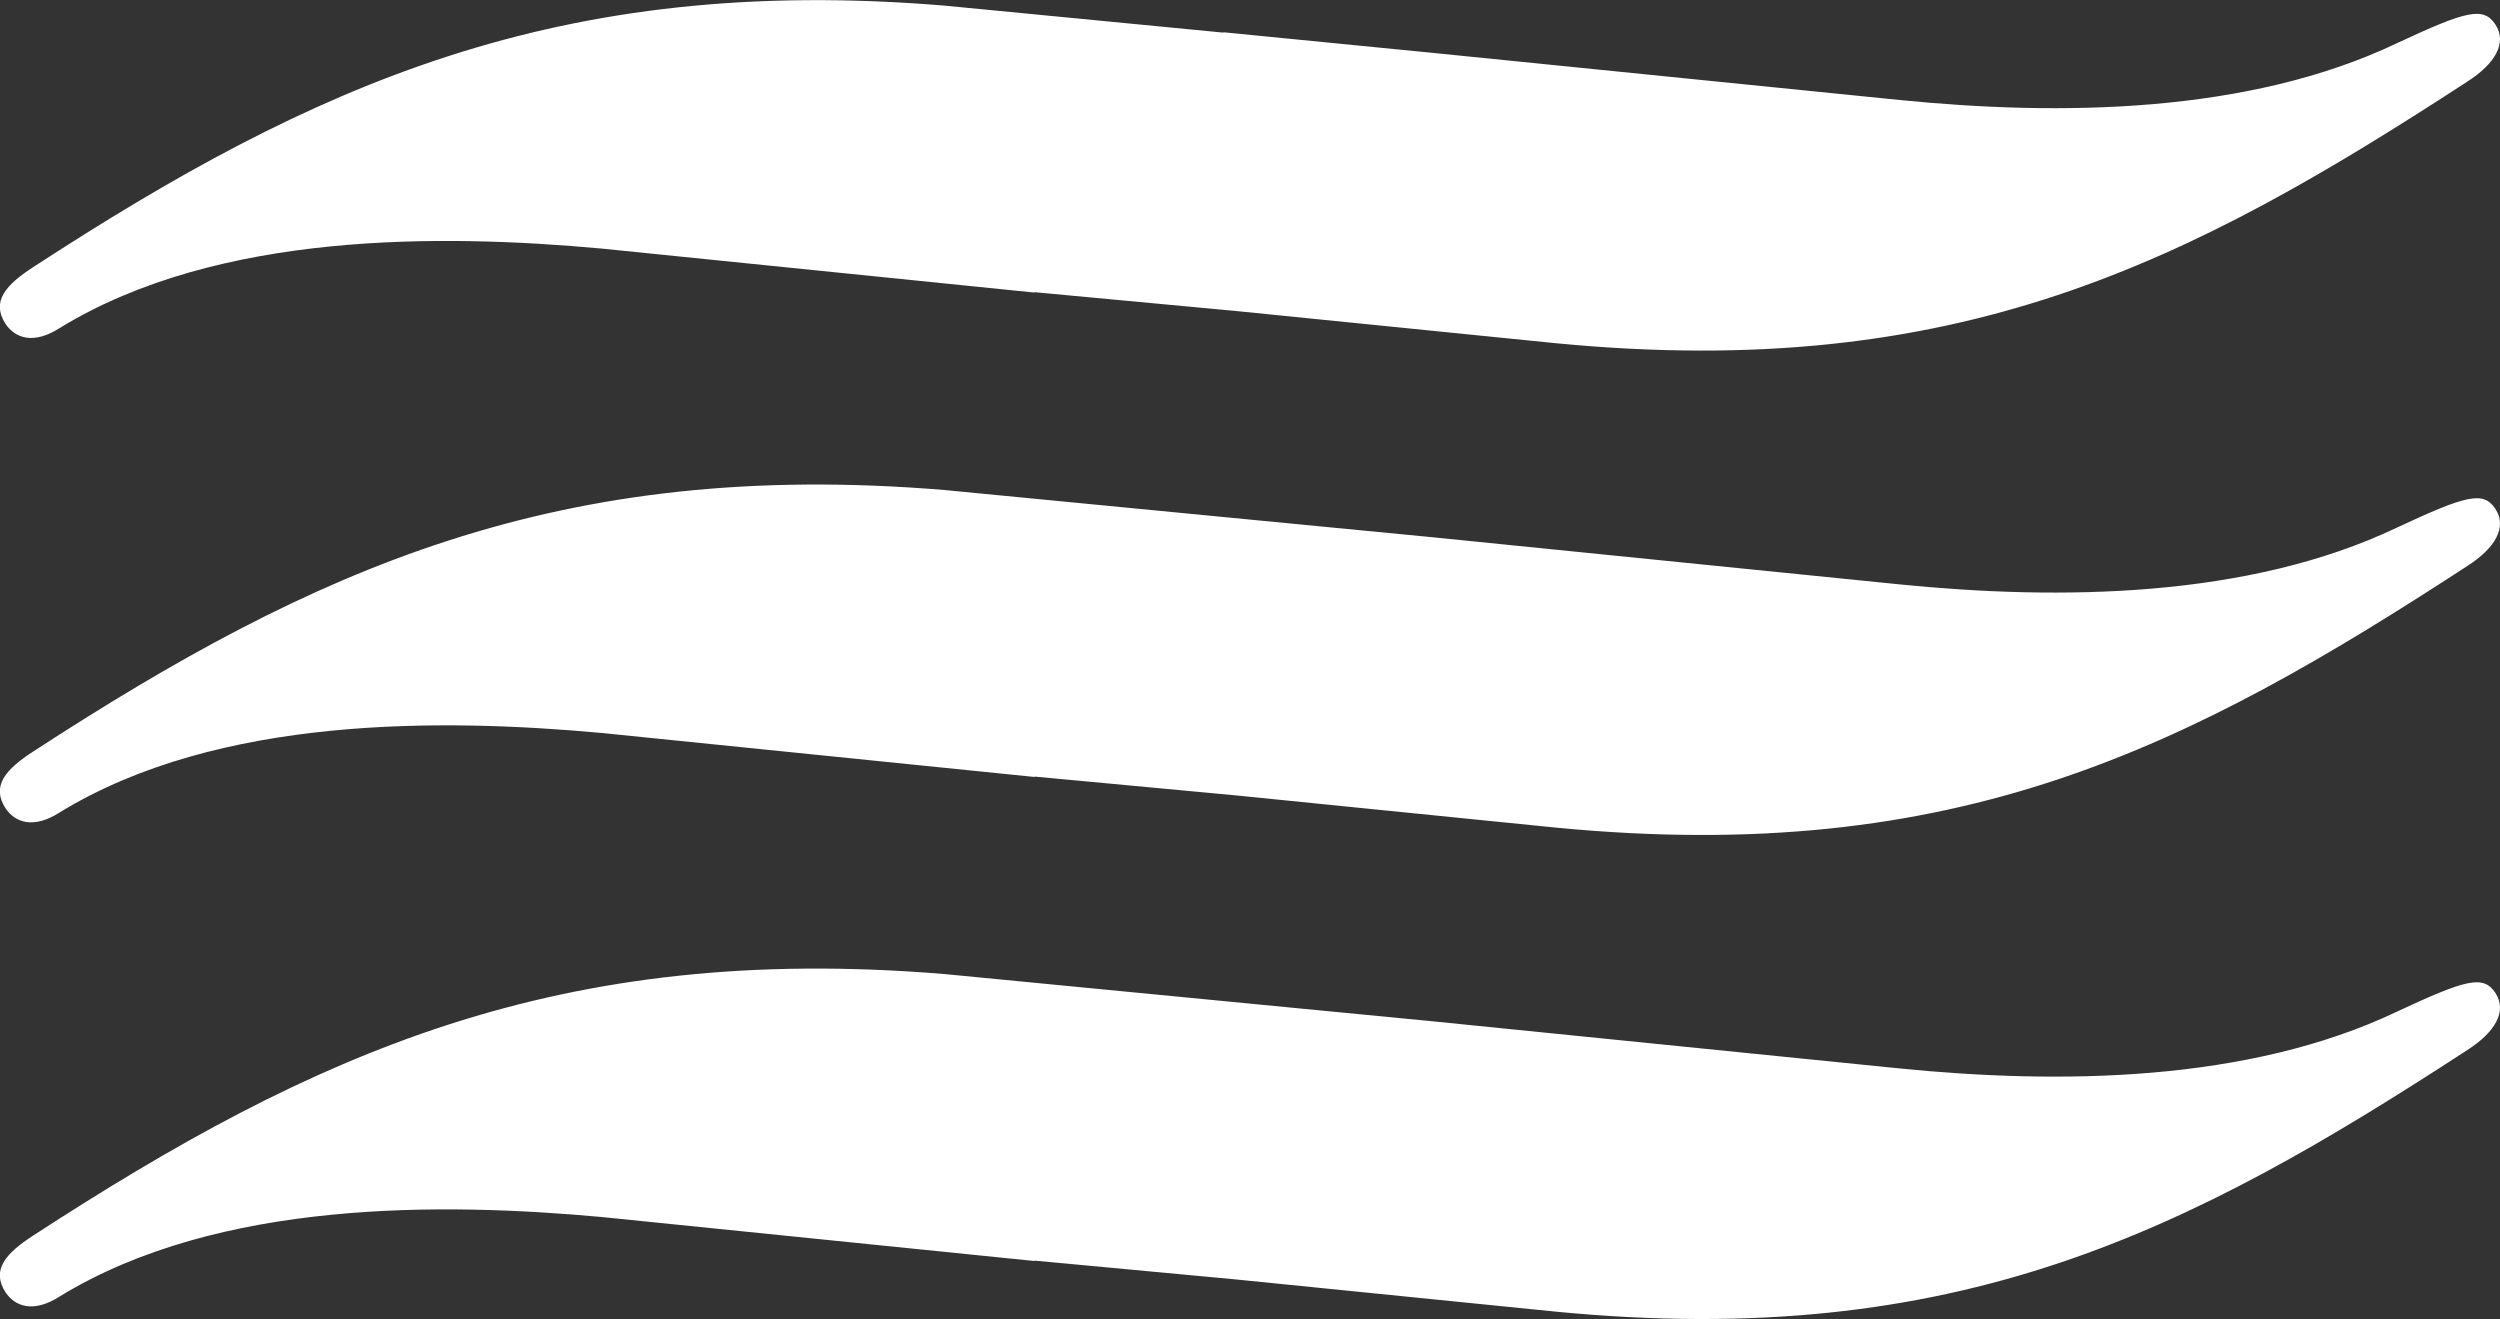
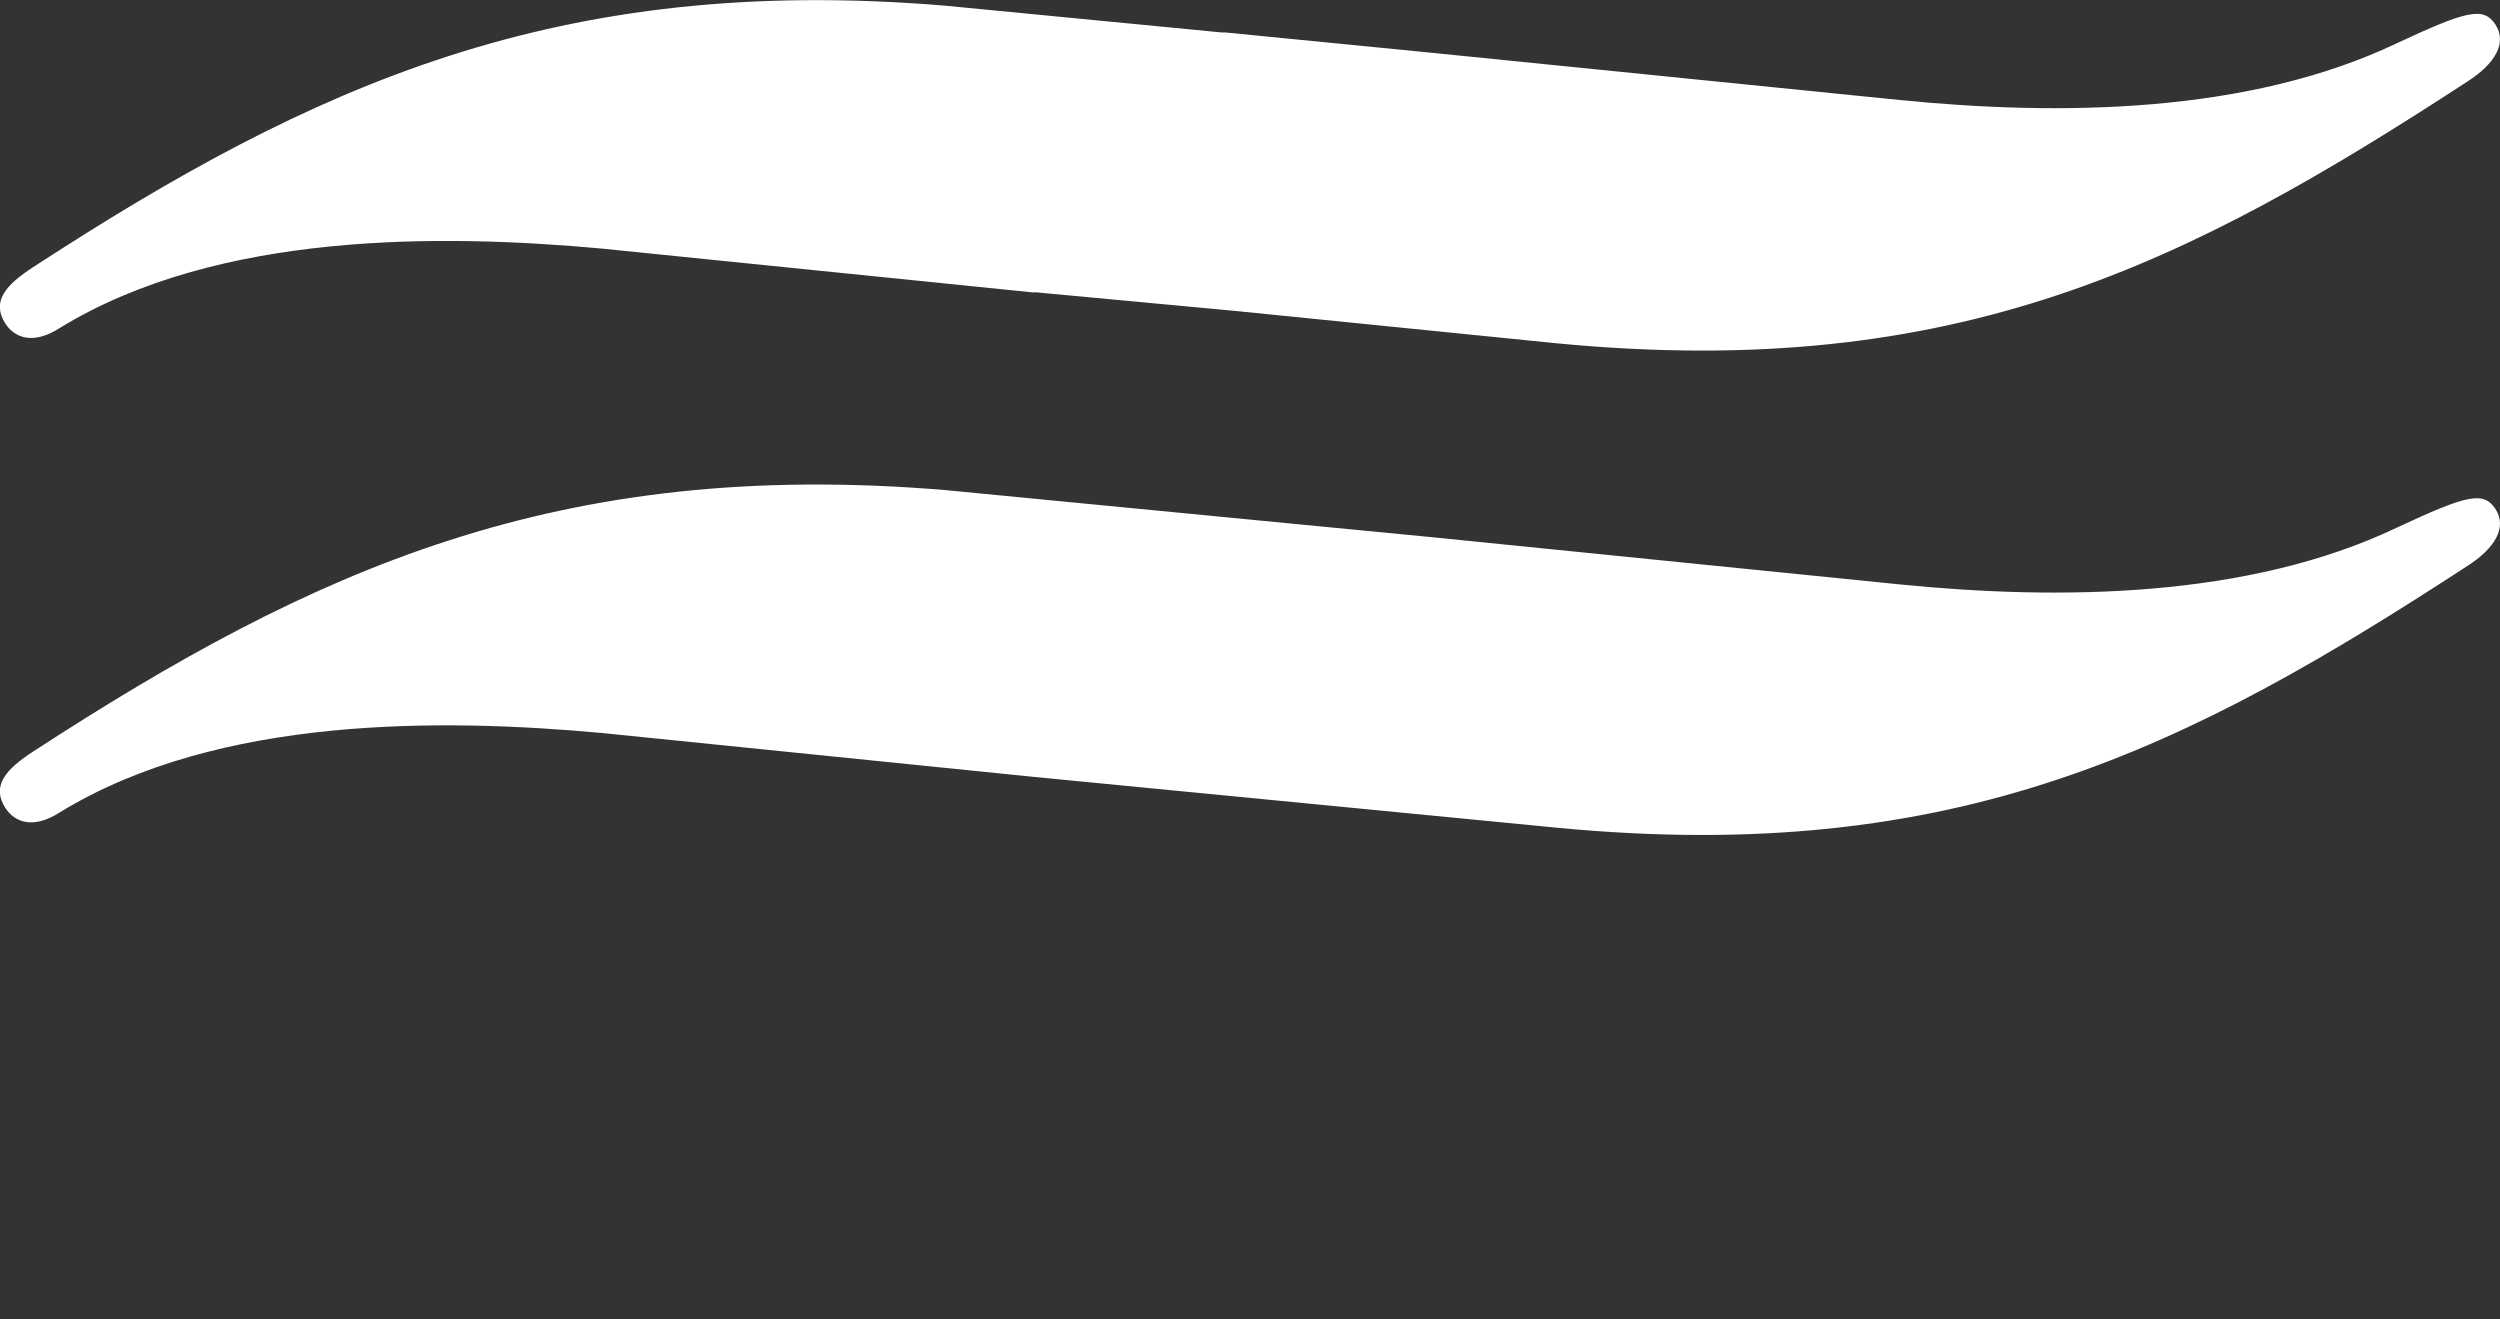
<svg xmlns="http://www.w3.org/2000/svg" id="Calque_1" data-name="Calque 1" viewBox="0 0 70.5 37.2">
  <rect x="0" y="0" width="70.5" height="37.2" fill="#333333" stroke="none" />
  <defs>
    <style>
      .cls-1 {
        fill: #fff;
      }
    </style>
  </defs>
  <path class="cls-1" d="m29.17,8.25l-12.2-1.24c-4.48-.41-10.8-.5-15.27,2.23-.77.5-1.28.28-1.54-.1-.42-.64.01-1.11.78-1.61C8.82,2.4,15.73-.75,26.65.16l7.85.76s0,0,0-.01l5.89.58s0,0,0,0l13.18,1.33c4.49.45,9.82.4,14.02-1.6,1.97-.92,2.44-1.04,2.78-.53.34.52-.01,1.11-.79,1.61-7.87,5.13-14.39,8.47-25.69,7.38l-9.04-.91-5.67-.53Z" />
-   <path class="cls-1" d="m29.17,21.91l-12.2-1.24c-4.48-.41-10.8-.5-15.27,2.23-.77.5-1.28.28-1.54-.1-.42-.64.01-1.11.78-1.61,7.89-5.13,14.79-8.28,25.71-7.37l7.85.76h0s5.89.57,5.89.57h0l13.18,1.33c4.49.45,9.82.4,14.02-1.6,1.97-.92,2.44-1.04,2.78-.53.34.52-.01,1.11-.79,1.61-7.87,5.13-14.39,8.47-25.69,7.38l-9.04-.91-5.67-.53h0Z" />
-   <path class="cls-1" d="m29.17,35.56l-12.2-1.24c-4.48-.41-10.8-.5-15.27,2.23-.77.5-1.28.28-1.54-.1-.42-.64.01-1.11.78-1.61,7.89-5.13,14.79-8.28,25.71-7.37l7.85.76h0s5.89.57,5.89.57h0l13.18,1.33c4.49.45,9.82.4,14.02-1.6,1.97-.92,2.44-1.04,2.78-.53.34.52-.01,1.11-.79,1.61-7.87,5.13-14.39,8.47-25.69,7.38l-9.04-.91-5.67-.53h0Z" />
+   <path class="cls-1" d="m29.17,21.91l-12.2-1.24c-4.48-.41-10.8-.5-15.27,2.23-.77.5-1.28.28-1.54-.1-.42-.64.01-1.11.78-1.61,7.89-5.13,14.79-8.28,25.71-7.37l7.85.76h0s5.89.57,5.89.57h0l13.18,1.33c4.49.45,9.82.4,14.02-1.6,1.97-.92,2.44-1.04,2.78-.53.34.52-.01,1.11-.79,1.61-7.87,5.13-14.39,8.47-25.69,7.38h0Z" />
</svg>